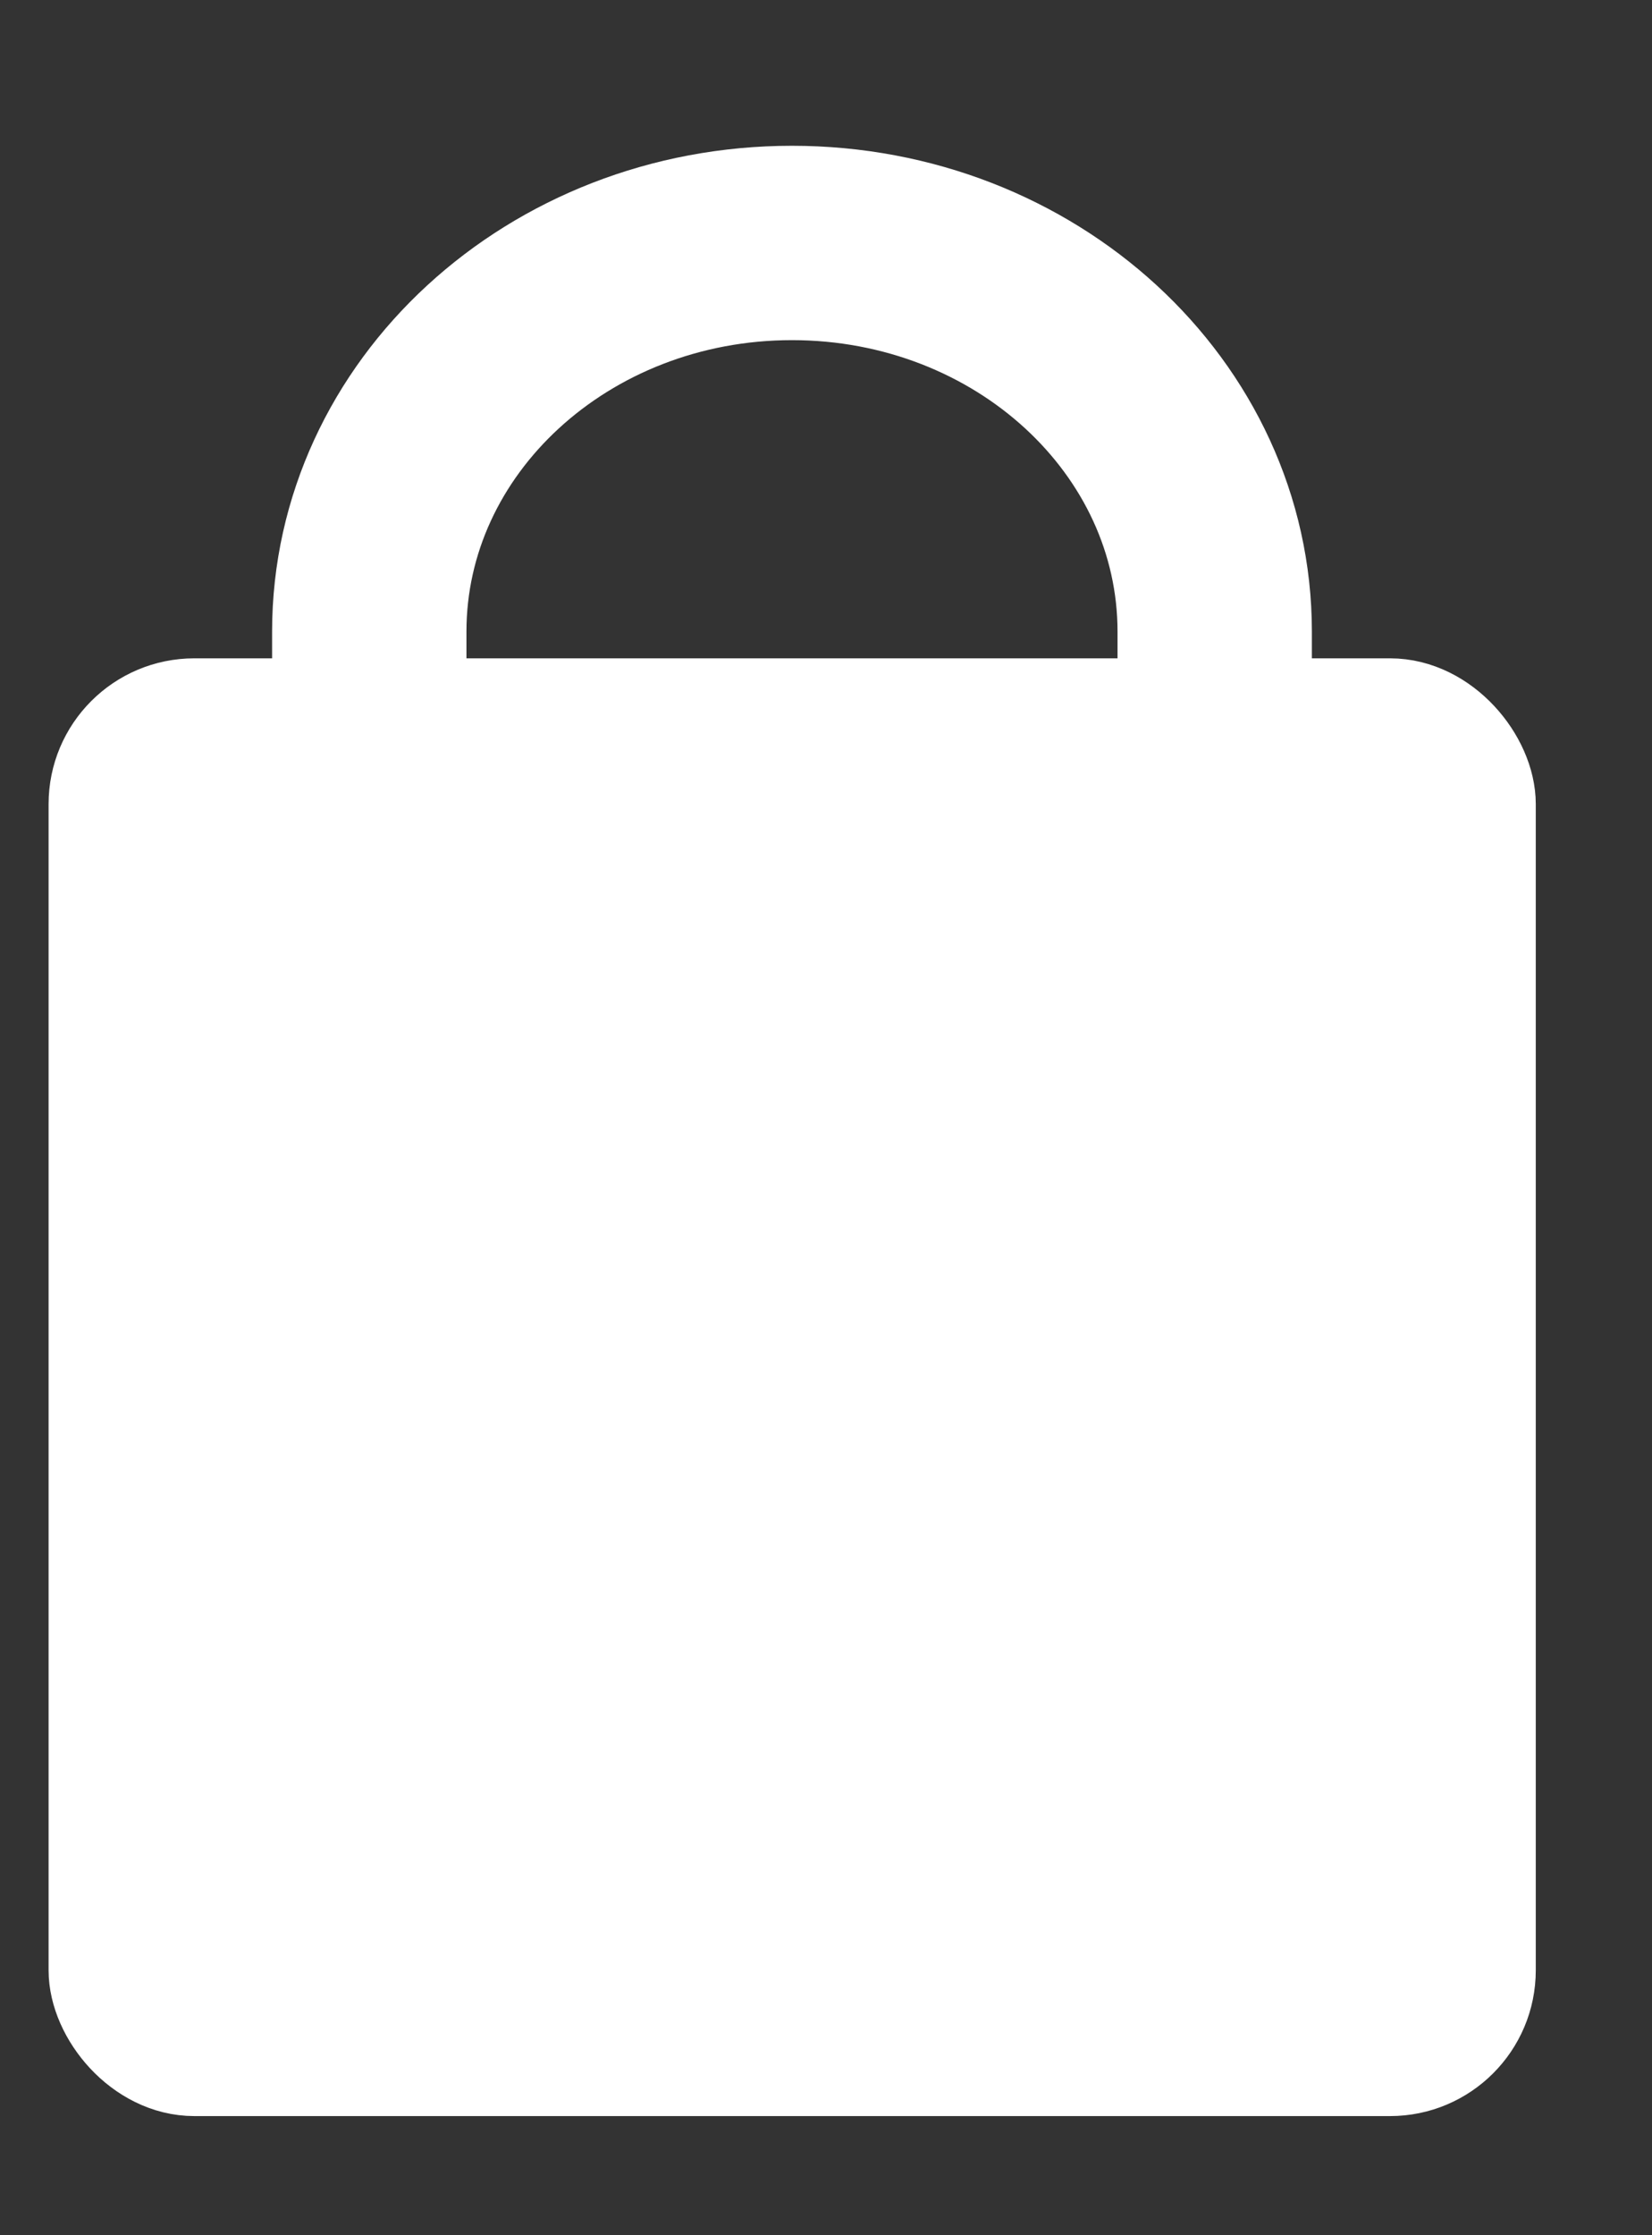
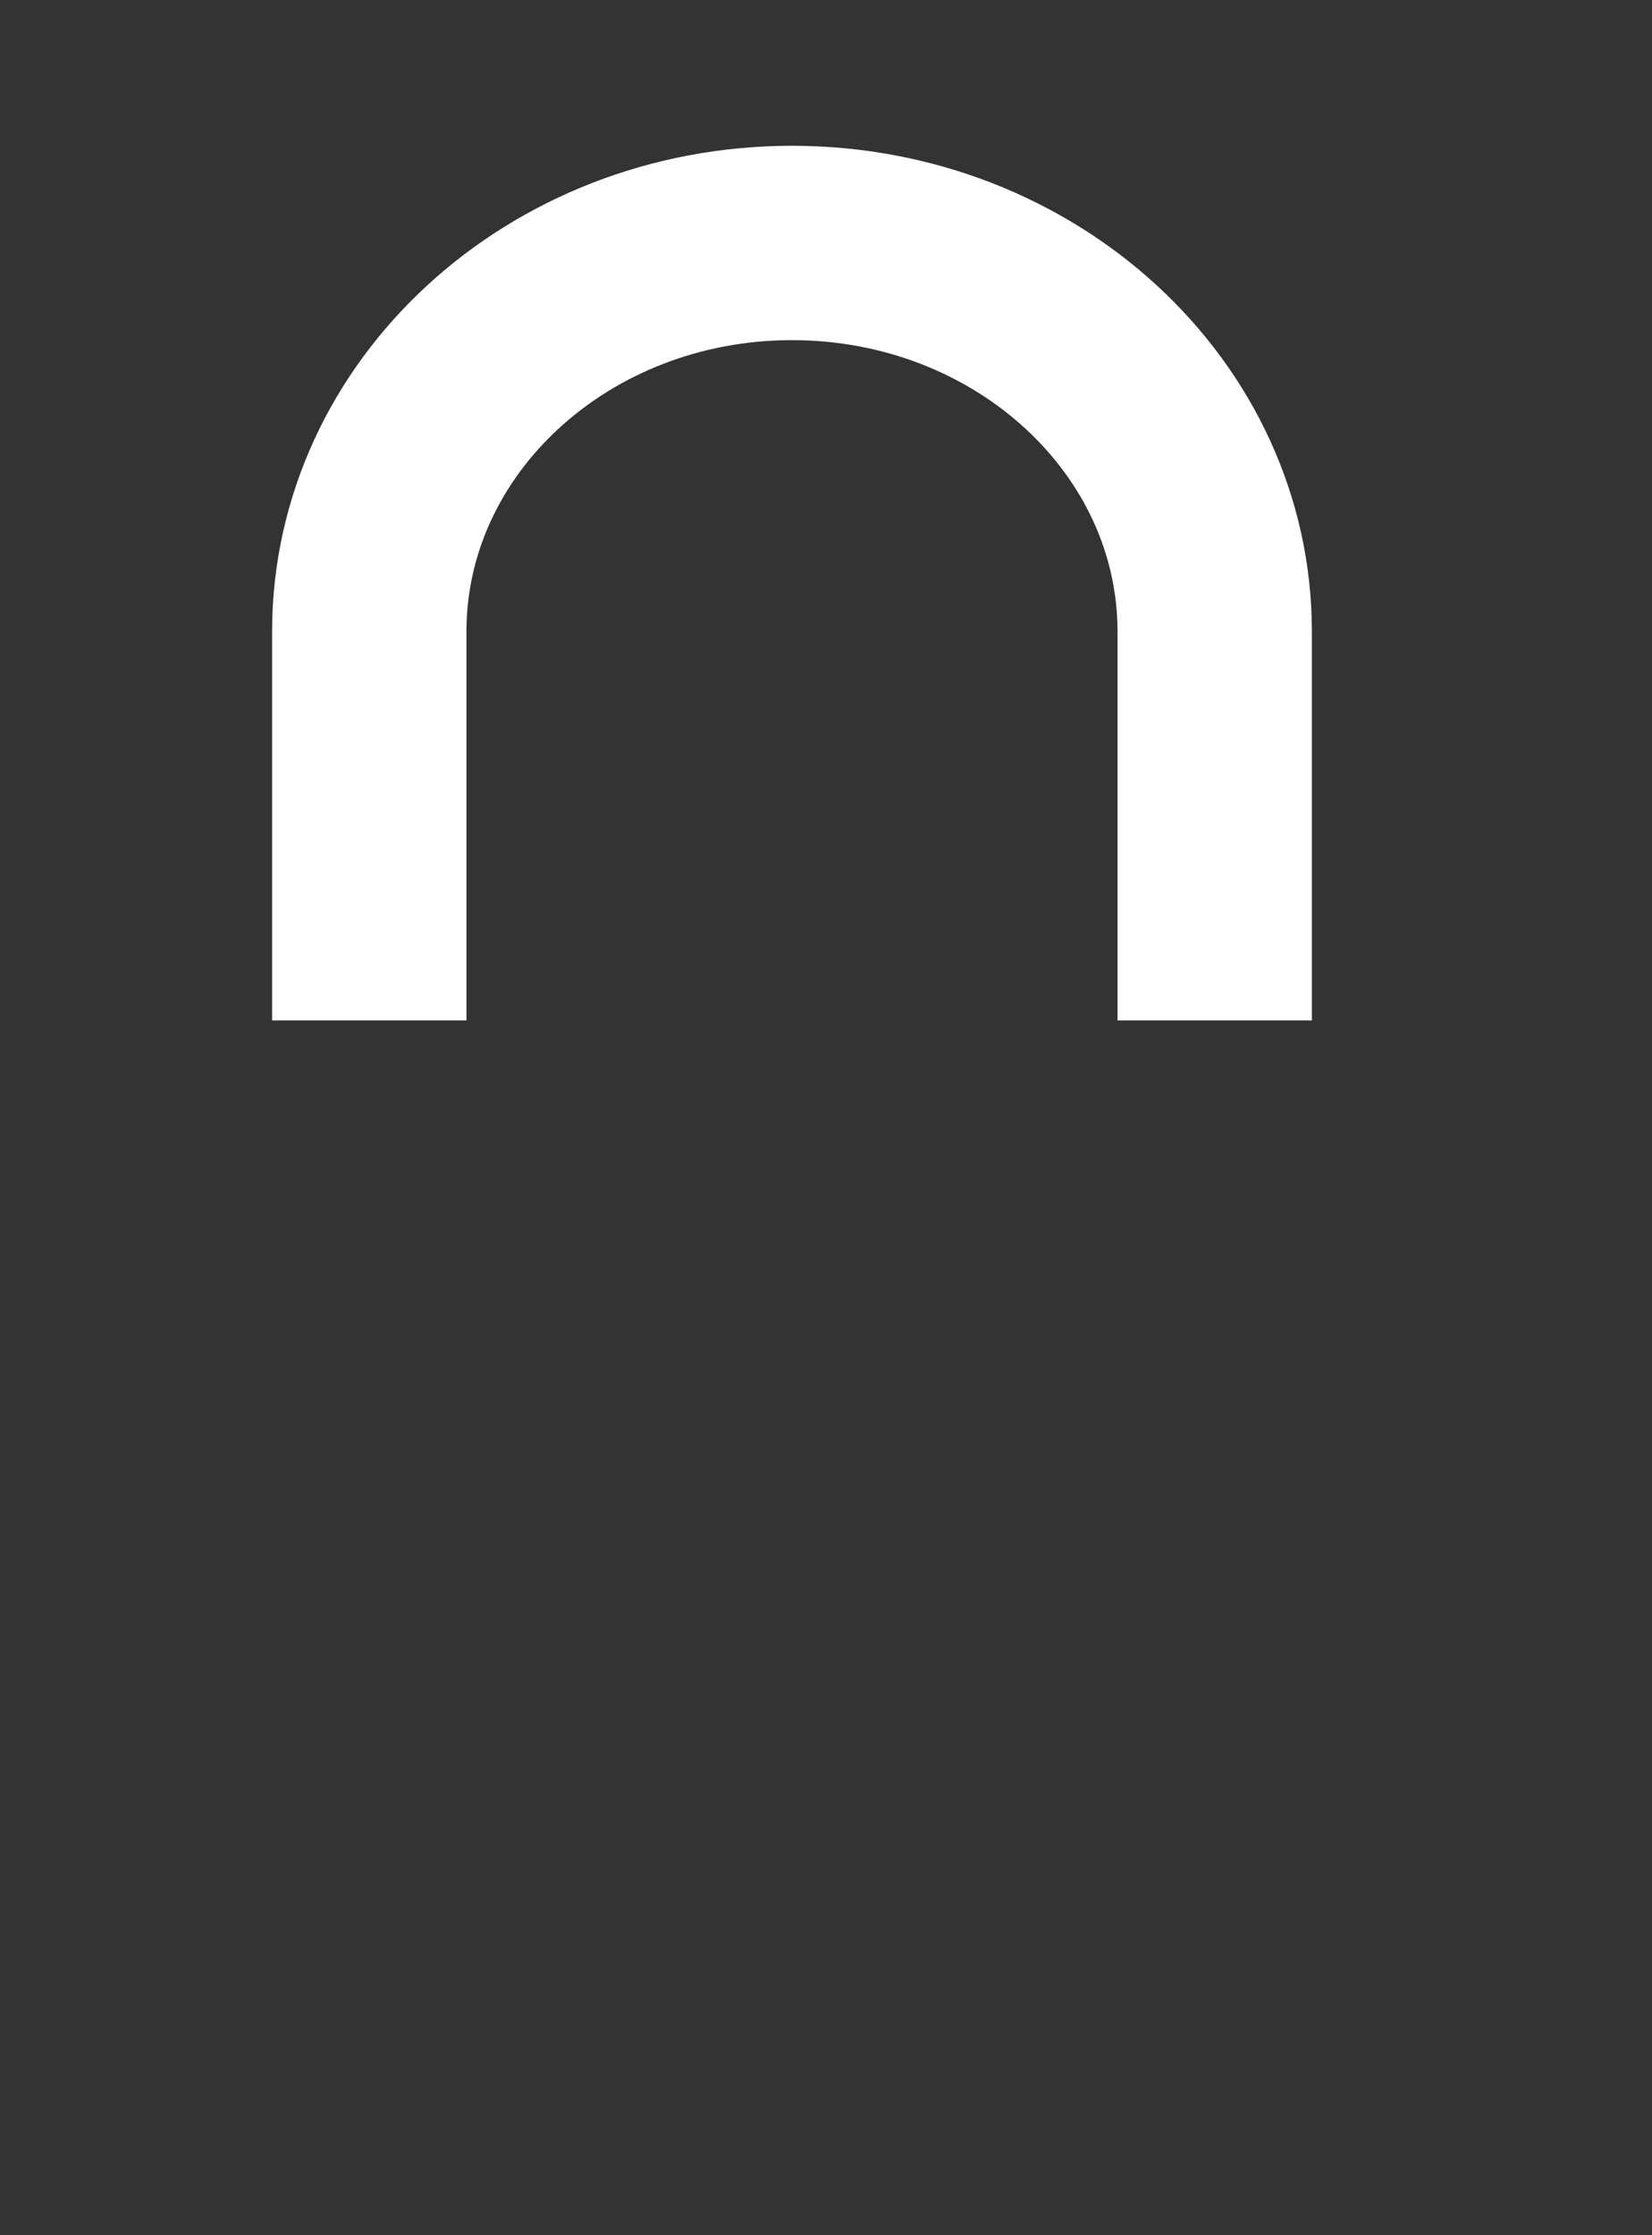
<svg xmlns="http://www.w3.org/2000/svg" aria-hidden="true" data-testid="shopping-bag-icon-b" version="1.1" viewBox="0 0 17 23">
  <rect x="0" y="0" width="17" height="23" fill="#333333" stroke="none" />
  <g fill="none" fill-rule="evenodd" stroke="none" stroke-width="1">
    <g fill-rule="nonzero" stroke-width="1" transform="translate(-344, -163)">
      <g transform="translate(0, 151)">
        <g transform="translate(344, 7)">
          <g id="Bag" transform="translate(0, 6.507)">
-             <rect fill="#FFFFFF" height="14" rx="1" stroke="#FFFFFF" width="14.304" x="1" y="5.767" class="sitewide-64737r-StyledShoppingBagIconBRect e123k0v91" />
            <path d="M12.5,8.993 L12.5,4.993 C12.5,2.784 10.552,0.993 8.15,0.993 C5.748,0.993 3.8,2.784 3.8,4.993 L3.8,7.993 L3.8,8.993" stroke="#FFFFFF" stroke-width="2" class="sitewide-a8ppig-StyledShoppingBagIconBPath e123k0v90" />
          </g>
        </g>
      </g>
    </g>
  </g>
</svg>